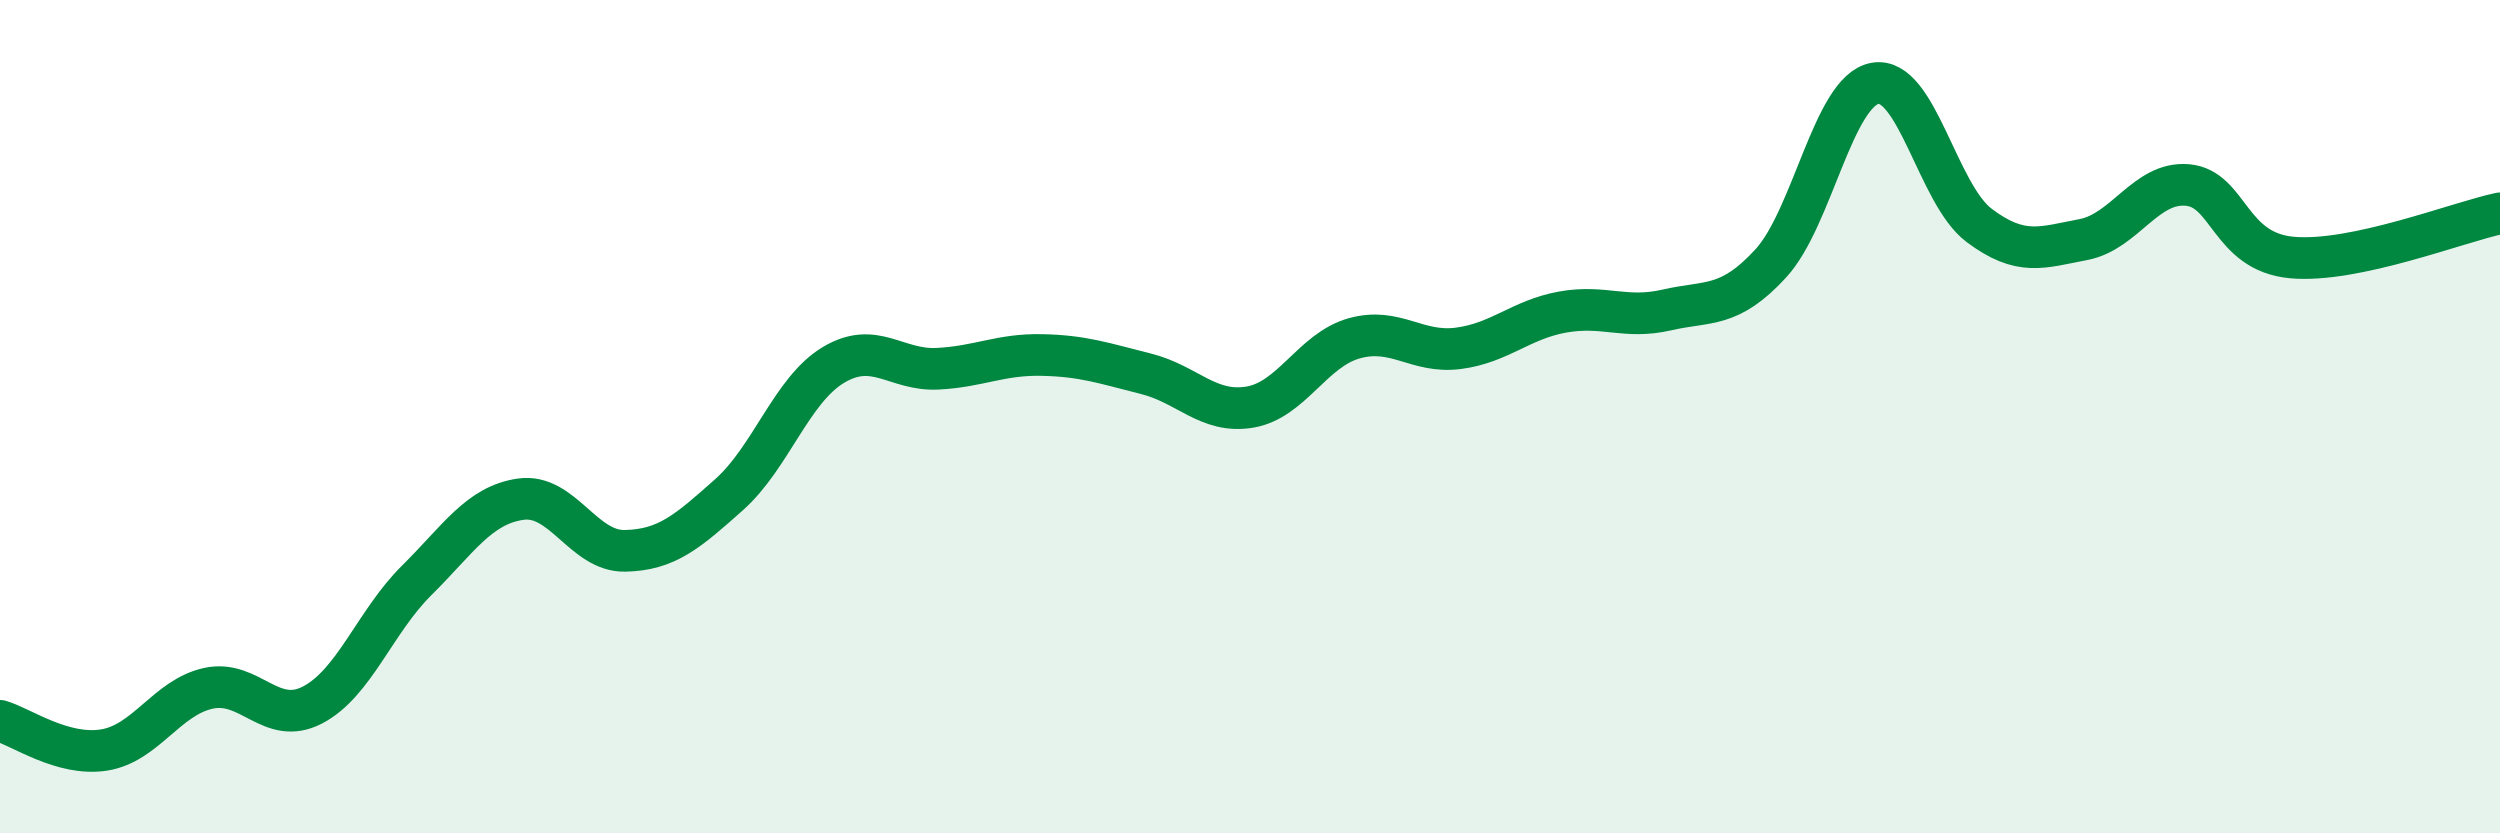
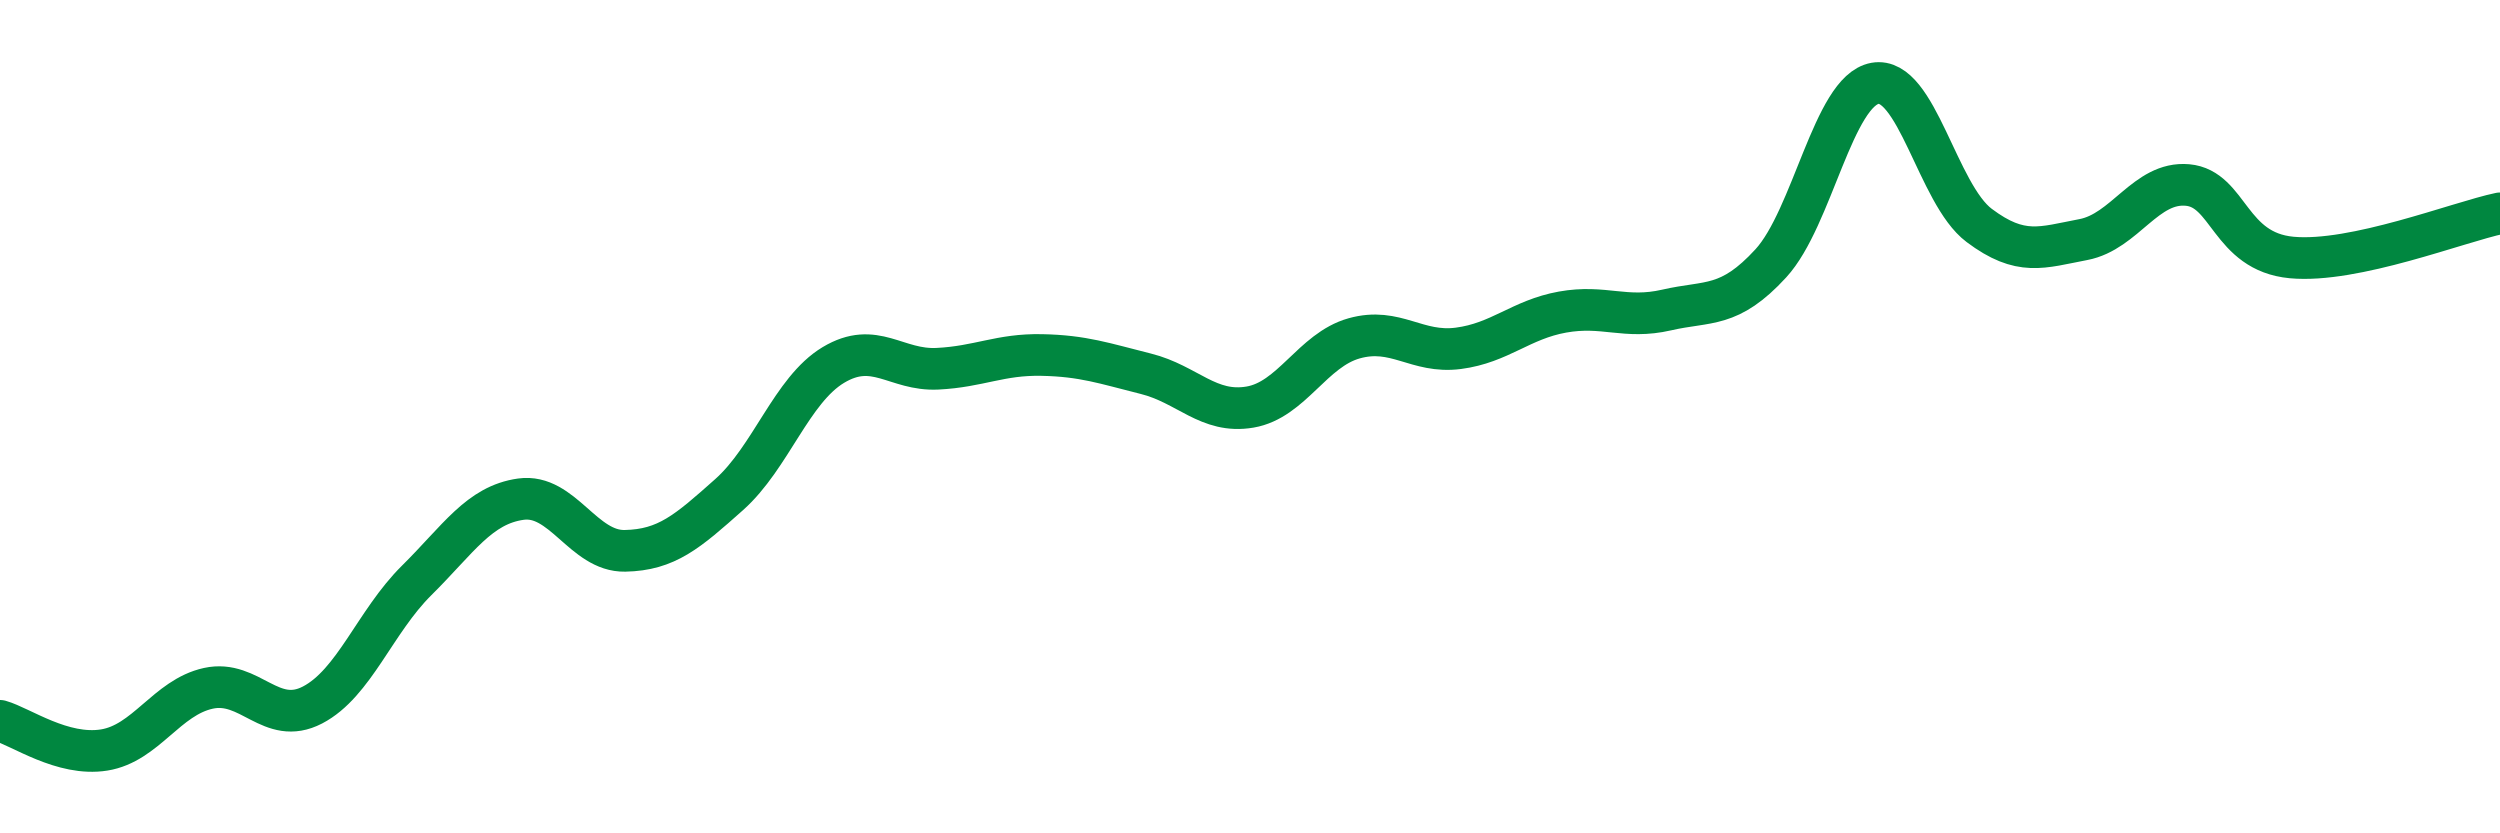
<svg xmlns="http://www.w3.org/2000/svg" width="60" height="20" viewBox="0 0 60 20">
-   <path d="M 0,17.3 C 0.5,17.44 1.5,18.16 2.5,18 C 3.5,17.84 4,16.74 5,16.52 C 6,16.3 6.5,17.44 7.5,16.92 C 8.5,16.4 9,14.92 10,13.93 C 11,12.94 11.5,12.12 12.5,11.98 C 13.5,11.84 14,13.24 15,13.22 C 16,13.2 16.5,12.76 17.5,11.87 C 18.5,10.98 19,9.36 20,8.76 C 21,8.16 21.5,8.9 22.5,8.85 C 23.5,8.8 24,8.5 25,8.52 C 26,8.54 26.5,8.72 27.5,8.97 C 28.5,9.22 29,9.94 30,9.77 C 31,9.6 31.5,8.4 32.5,8.12 C 33.5,7.84 34,8.49 35,8.36 C 36,8.23 36.5,7.67 37.5,7.49 C 38.5,7.31 39,7.67 40,7.44 C 41,7.21 41.5,7.41 42.5,6.32 C 43.5,5.23 44,2.18 45,2 C 46,1.82 46.5,4.66 47.5,5.41 C 48.5,6.16 49,5.94 50,5.75 C 51,5.56 51.5,4.35 52.5,4.44 C 53.5,4.53 53.5,6.04 55,6.18 C 56.5,6.32 59,5.33 60,5.12L60 20L0 20Z" fill="#008740" opacity="0.1" stroke-linecap="round" stroke-linejoin="round" />
  <path d="M 0,17.3 C 0.5,17.44 1.5,18.16 2.5,18 C 3.5,17.84 4,16.74 5,16.52 C 6,16.3 6.5,17.44 7.5,16.92 C 8.5,16.4 9,14.92 10,13.93 C 11,12.94 11.5,12.12 12.5,11.98 C 13.5,11.84 14,13.24 15,13.22 C 16,13.2 16.5,12.76 17.5,11.87 C 18.5,10.98 19,9.36 20,8.76 C 21,8.16 21.5,8.9 22.5,8.85 C 23.5,8.8 24,8.5 25,8.52 C 26,8.54 26.5,8.72 27.5,8.97 C 28.5,9.22 29,9.94 30,9.77 C 31,9.6 31.5,8.4 32.5,8.12 C 33.5,7.84 34,8.49 35,8.36 C 36,8.23 36.5,7.67 37.5,7.49 C 38.5,7.31 39,7.67 40,7.44 C 41,7.21 41.5,7.41 42.5,6.32 C 43.5,5.23 44,2.18 45,2 C 46,1.82 46.5,4.66 47.5,5.41 C 48.5,6.16 49,5.94 50,5.75 C 51,5.56 51.5,4.35 52.5,4.44 C 53.5,4.53 53.5,6.04 55,6.18 C 56.5,6.32 59,5.33 60,5.12" stroke="#008740" stroke-width="1" fill="none" stroke-linecap="round" stroke-linejoin="round" />
</svg>